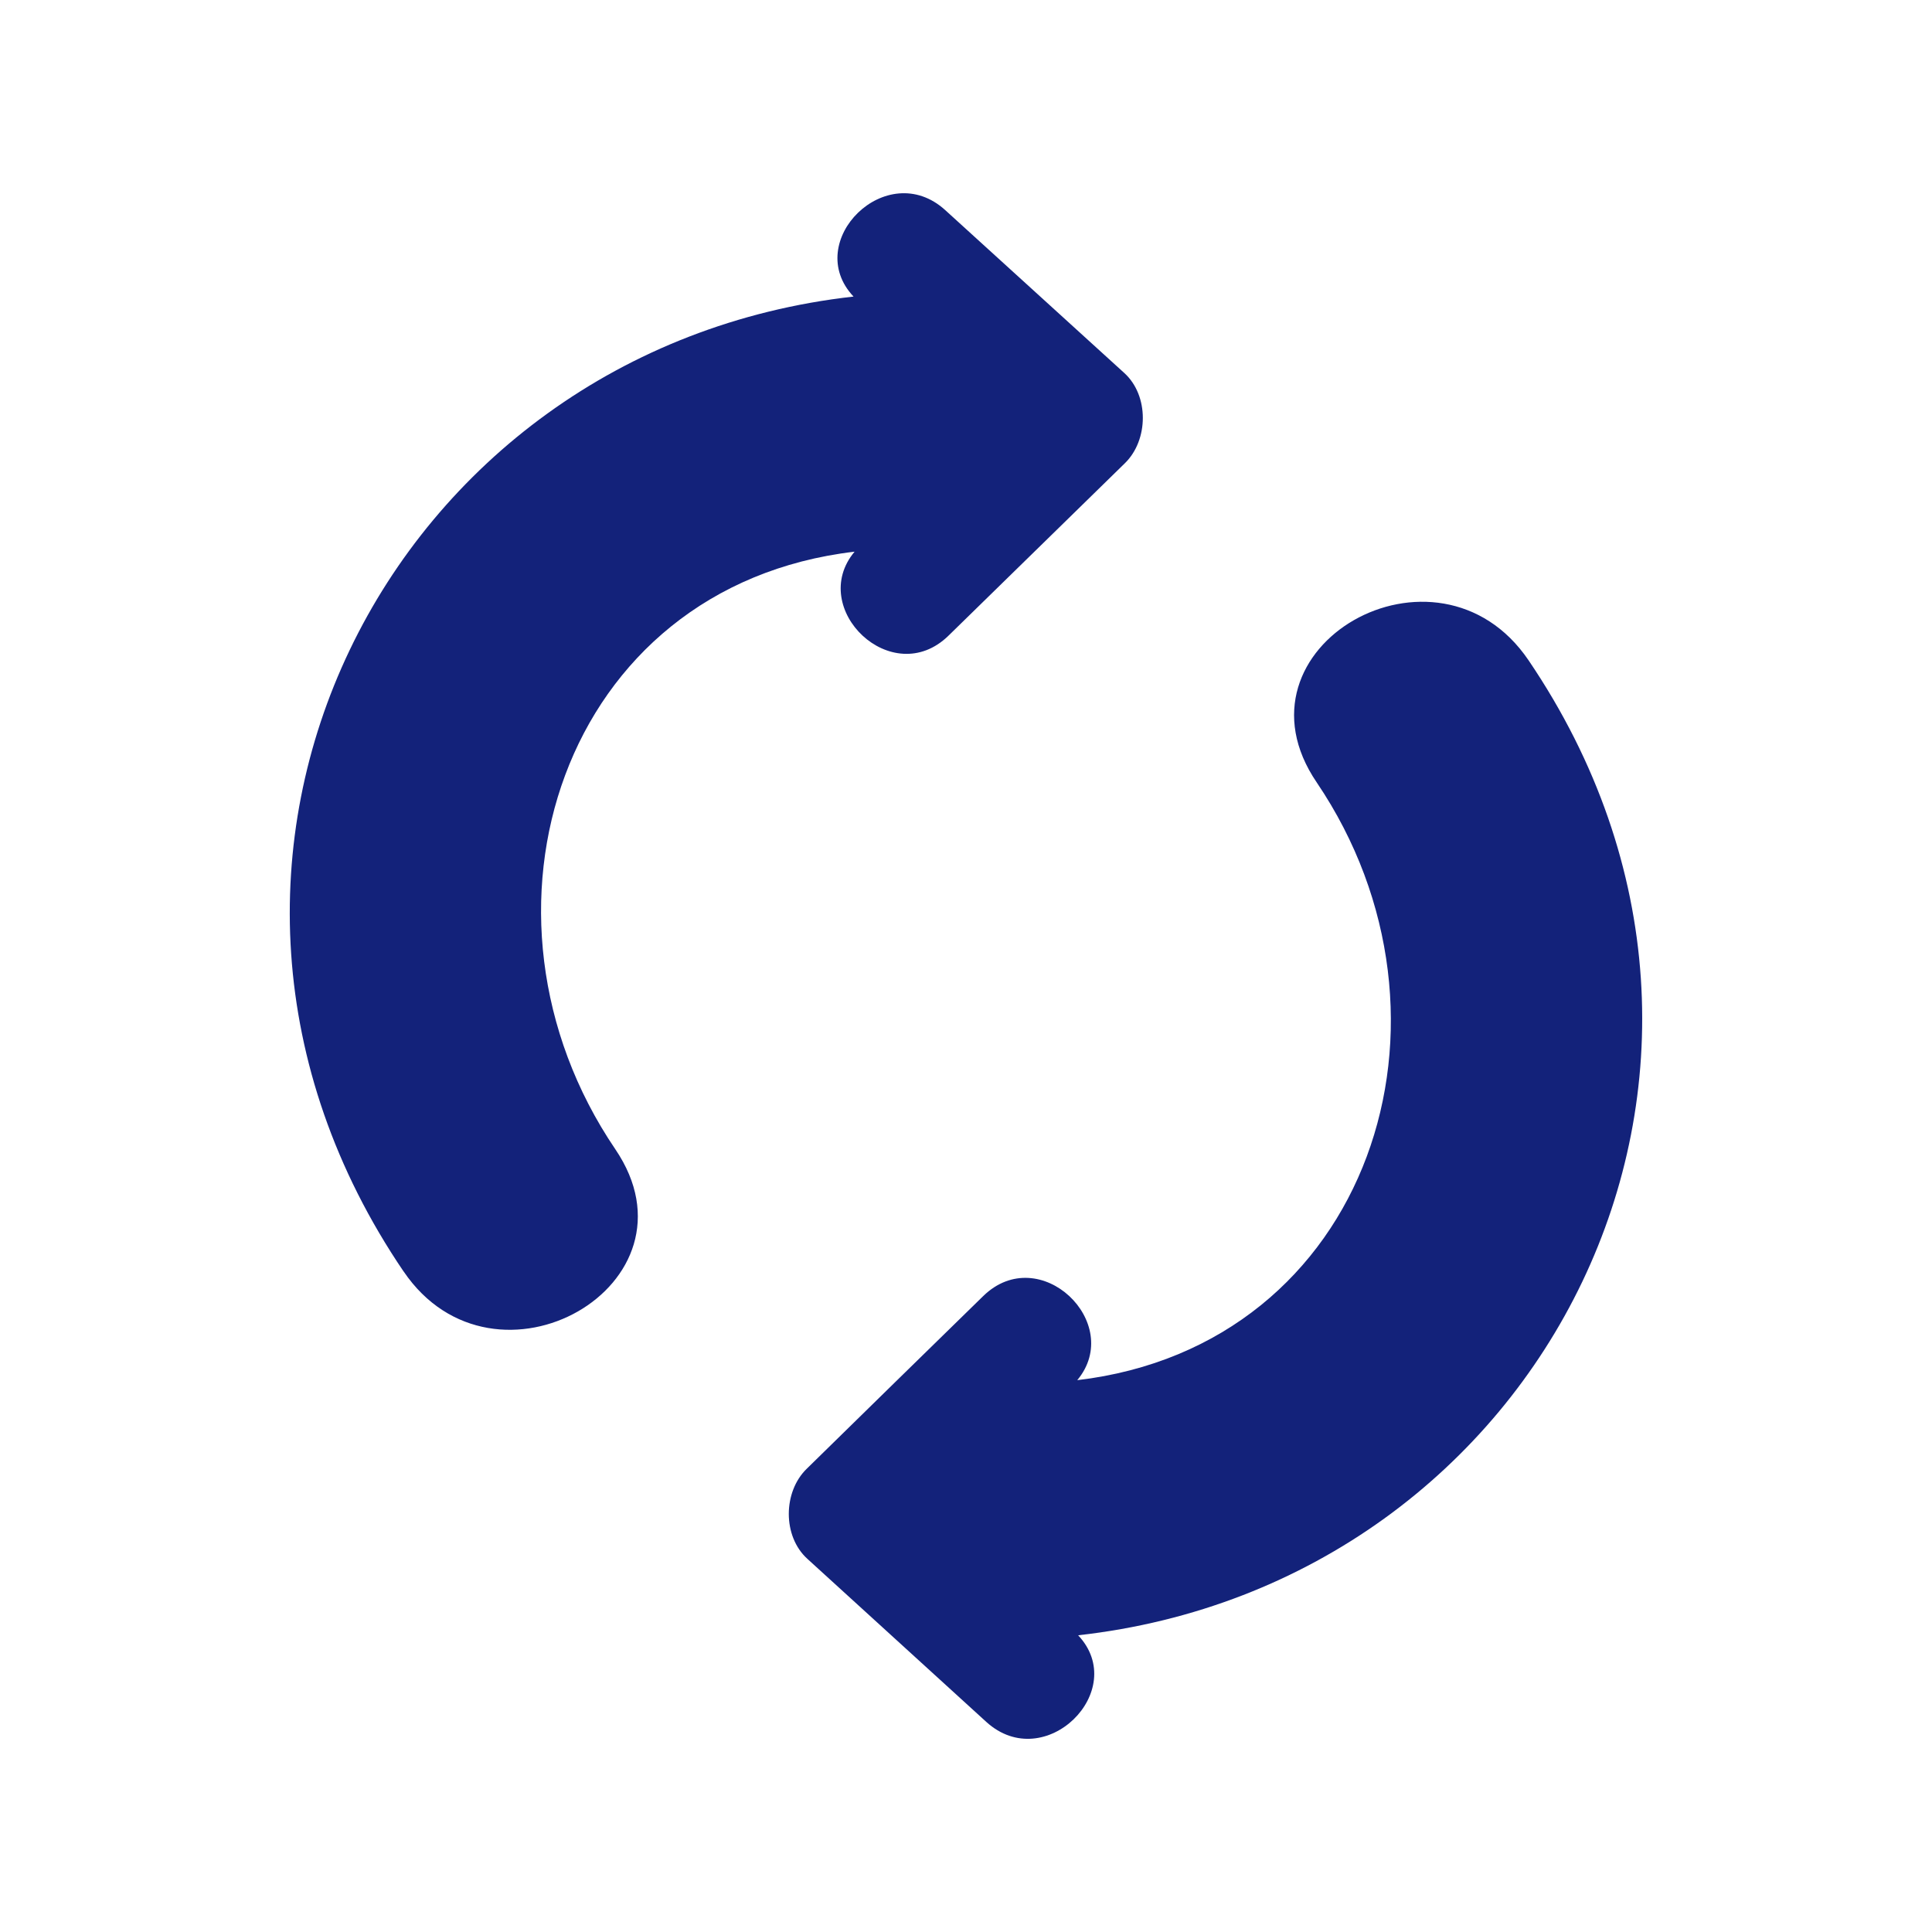
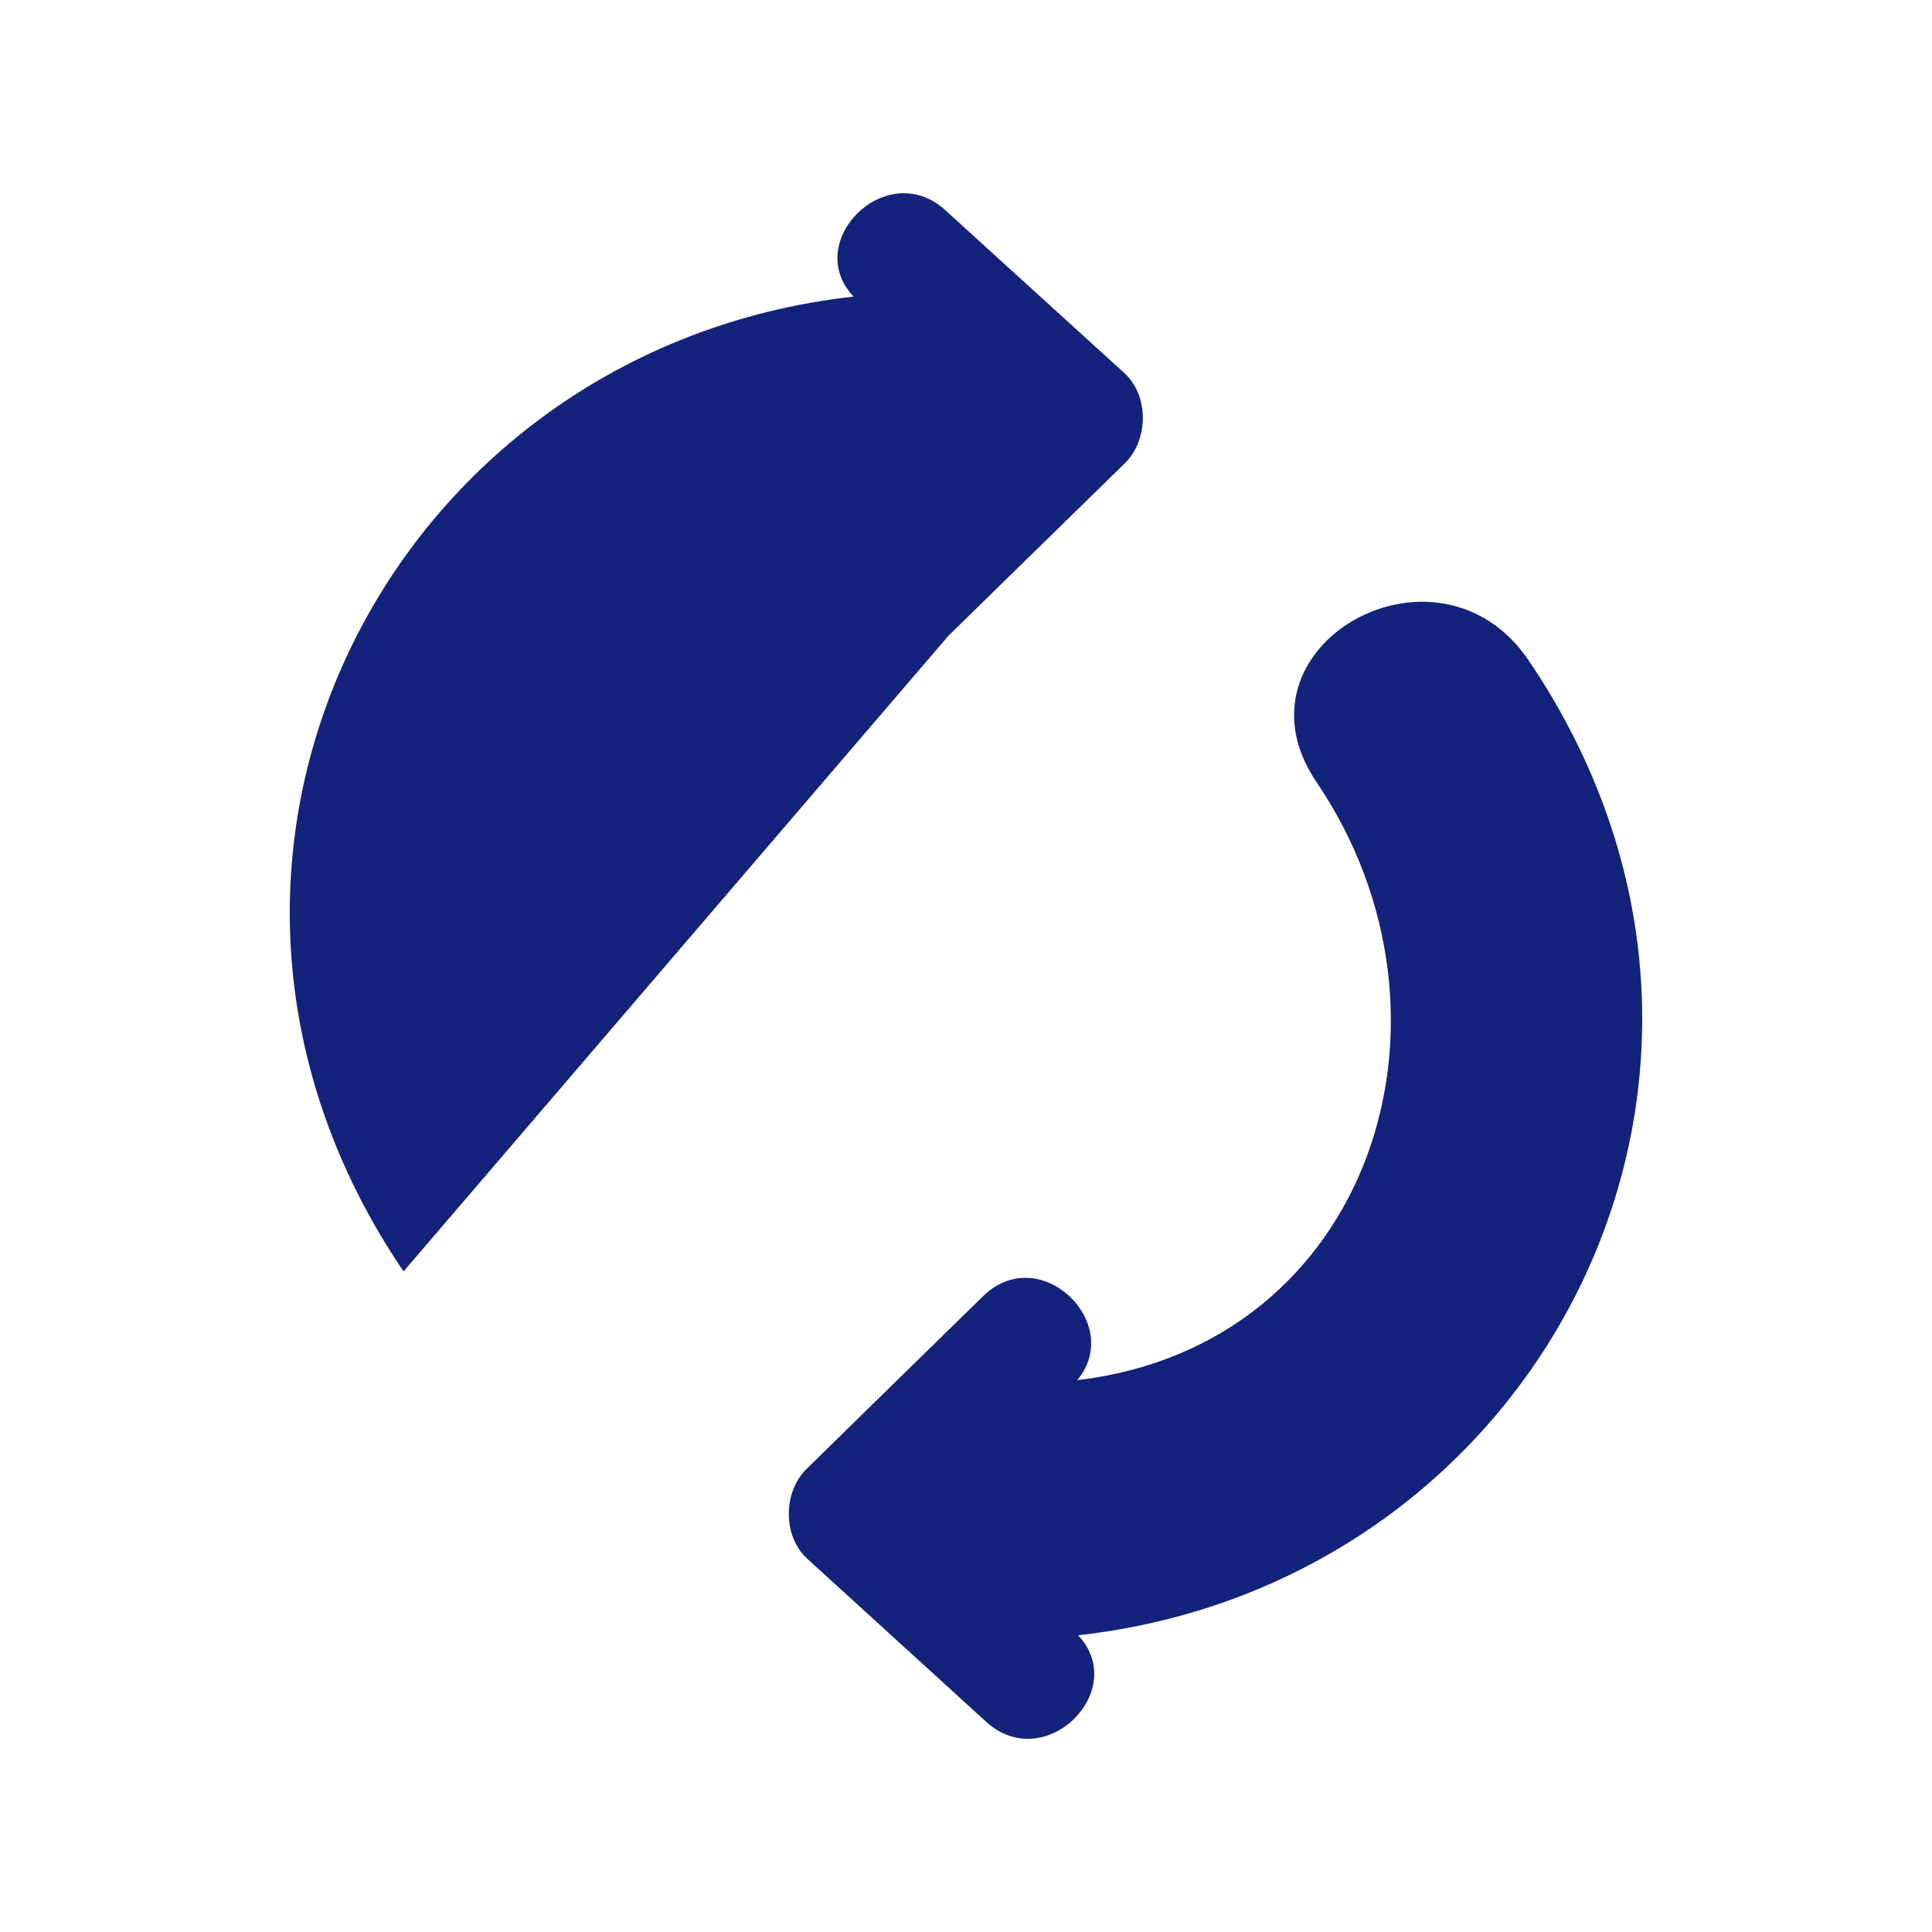
<svg xmlns="http://www.w3.org/2000/svg" t="1682751245419" class="icon" viewBox="0 0 1024 1024" version="1.1" p-id="3507" width="200" height="200">
-   <path d="M571.435 866.731c27.52 29.269-17.621 74.155-48.683 45.909l-94.805-86.4c-13.269-12.032-12.928-35.584-0.341-47.787 31.189-30.549 62.293-61.056 93.525-91.52 29.952-29.184 75.051 14.336 49.835 44.587 155.435-18.347 211.371-192 126.933-316.8-48.853-71.808 63.915-135.979 112.256-64.768 147.115 216.96 8.405 489.216-238.72 516.779z m-357.547-192.853c-147.2-216.917-8.491-488.96 238.507-516.693-27.52-29.141 17.621-74.069 48.64-45.781l94.891 86.315c13.141 11.947 12.885 35.499 0.299 47.787l-93.483 91.392c-29.867 29.227-75.008-14.379-49.792-44.501-155.392 18.219-211.371 192-126.848 316.672 48.725 71.723-63.957 135.979-112.213 64.768z" fill="#13227a" p-id="3508" />
+   <path d="M571.435 866.731c27.52 29.269-17.621 74.155-48.683 45.909l-94.805-86.4c-13.269-12.032-12.928-35.584-0.341-47.787 31.189-30.549 62.293-61.056 93.525-91.52 29.952-29.184 75.051 14.336 49.835 44.587 155.435-18.347 211.371-192 126.933-316.8-48.853-71.808 63.915-135.979 112.256-64.768 147.115 216.96 8.405 489.216-238.72 516.779z m-357.547-192.853c-147.2-216.917-8.491-488.96 238.507-516.693-27.52-29.141 17.621-74.069 48.64-45.781l94.891 86.315c13.141 11.947 12.885 35.499 0.299 47.787l-93.483 91.392z" fill="#13227a" p-id="3508" />
</svg>